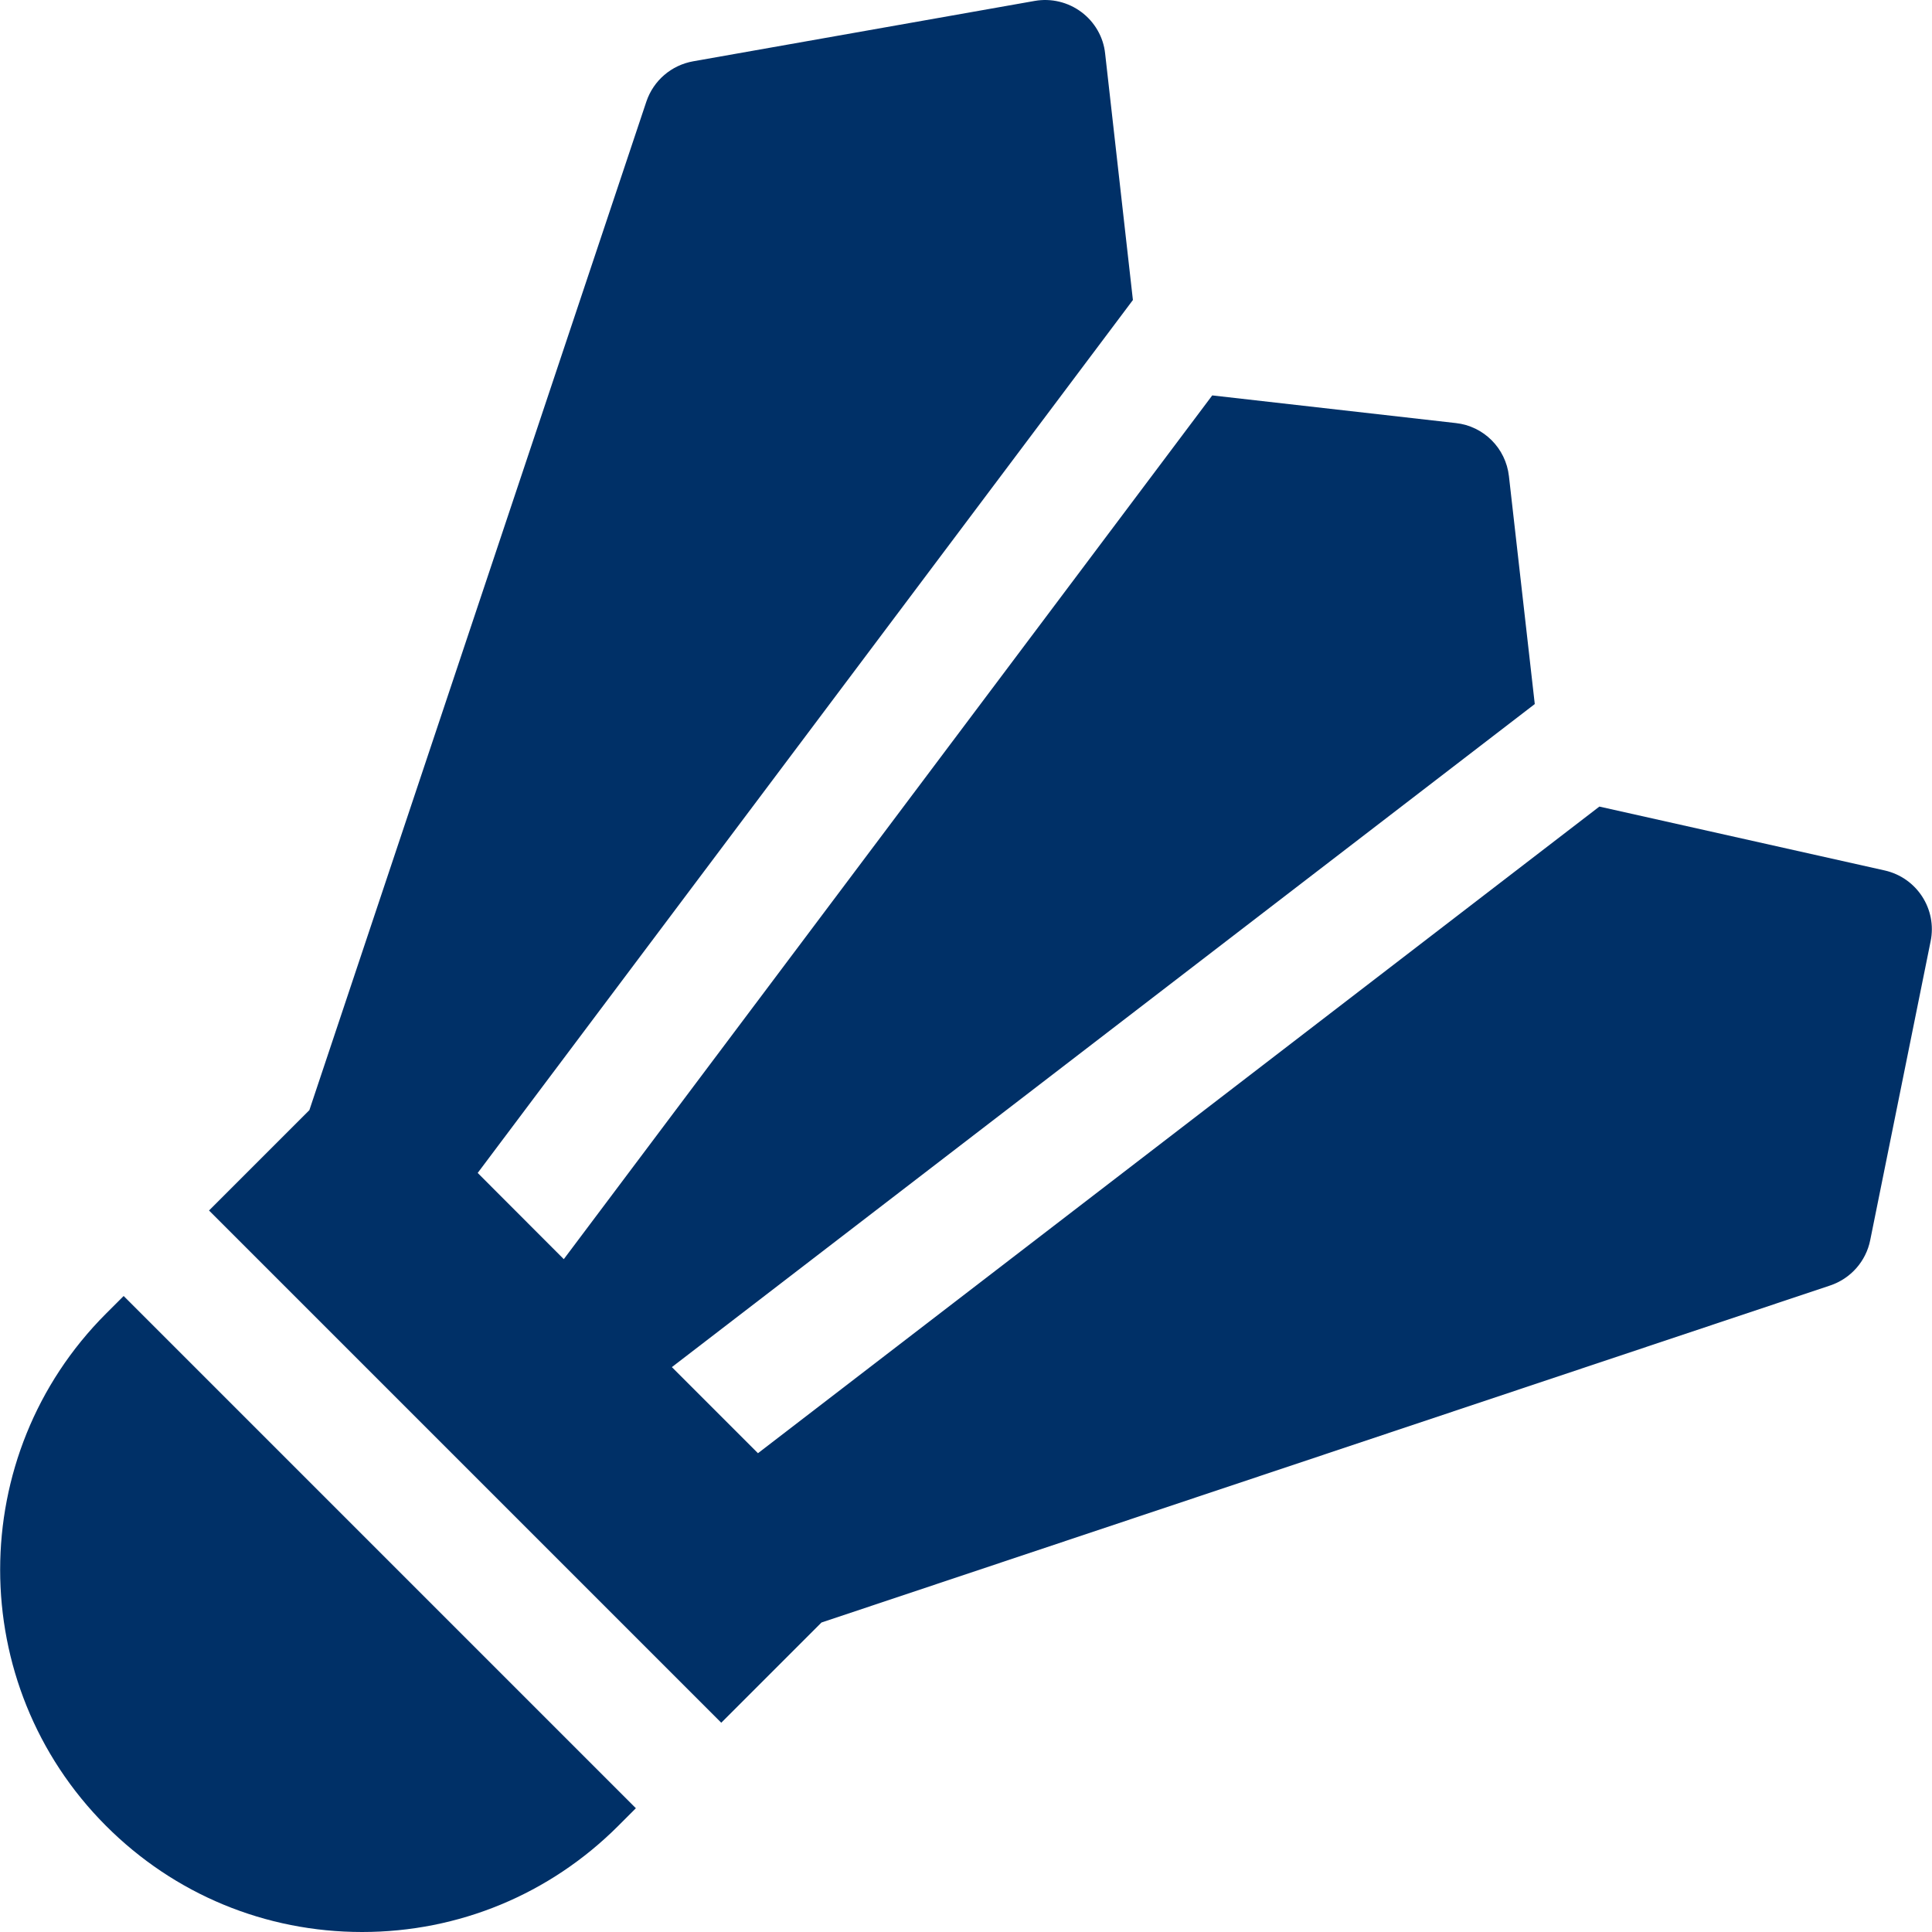
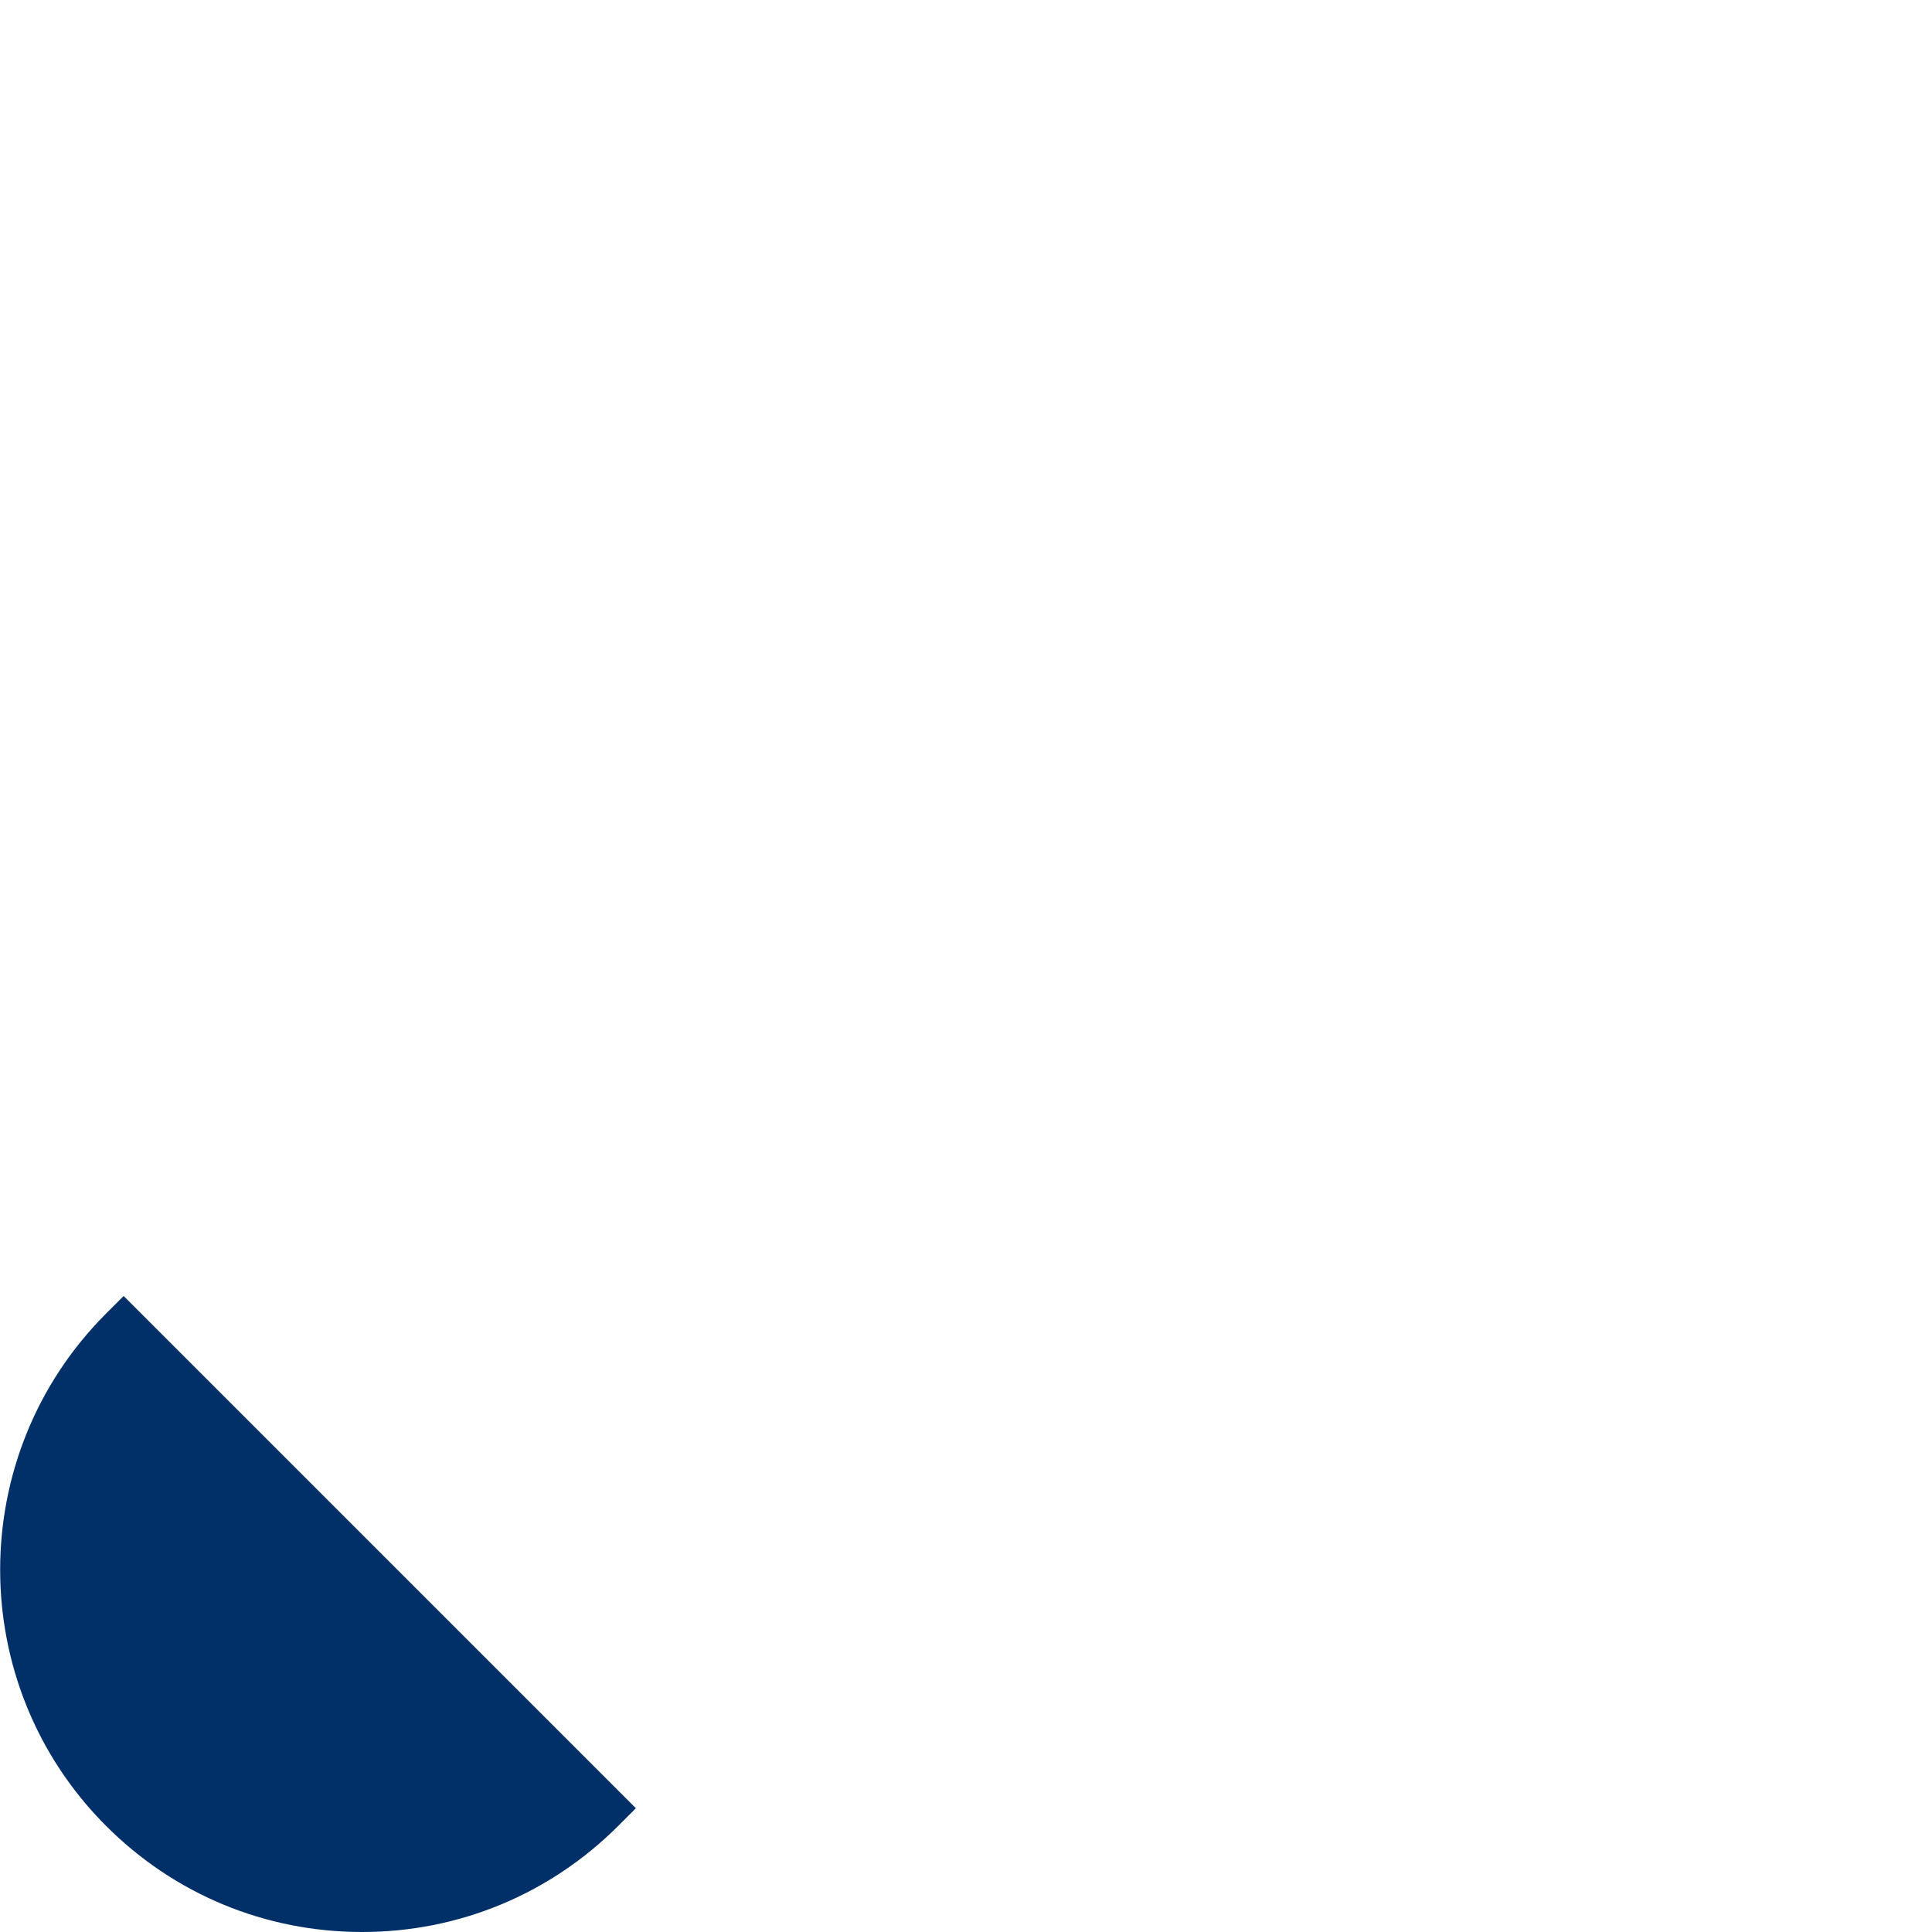
<svg xmlns="http://www.w3.org/2000/svg" xmlns:ns1="http://www.inkscape.org/namespaces/inkscape" xmlns:ns2="http://sodipodi.sourceforge.net/DTD/sodipodi-0.dtd" ns1:version="1.0 (4035a4fb49, 2020-05-01)" ns2:docname="sportovní haly.svg" xml:space="preserve" style="enable-background:new 0 0 511.985 511.985;" viewBox="0 0 511.985 511.985" y="0px" x="0px" id="Capa_1" version="1.1">
  <defs id="defs47" />
  <ns2:namedview ns1:current-layer="Capa_1" ns1:window-maximized="1" ns1:window-y="-8" ns1:window-x="-8" ns1:cy="709.63861" ns1:cx="228.51095" ns1:zoom="1.3281639" showgrid="false" id="namedview45" ns1:window-height="847" ns1:window-width="1440" ns1:pageshadow="2" ns1:pageopacity="0" guidetolerance="10" gridtolerance="10" objecttolerance="10" borderopacity="1" bordercolor="#666666" pagecolor="#ffffff" />
  <g style="fill:#003067;fill-opacity:1" id="g6">
    <g style="fill:#003067;fill-opacity:1" id="g4">
-       <path style="fill:#003067;fill-opacity:1" id="path2" d="M499.455,230.673l-75.616-16.928l-222.976,171.36l-22.816-22.816l228.672-175.712l-6.848-60.384    c-0.832-7.424-6.688-13.28-14.08-14.08l-64.544-7.328l-171.84,228.896l-22.816-22.848L300.223,79.505l-7.36-65.312    c-0.448-4.384-2.784-8.384-6.304-11.008c-3.52-2.624-8-3.712-12.352-2.944l-90.496,16c-5.792,1.024-10.528,5.088-12.416,10.656    L81.983,294.193l-26.592,26.592l135.744,135.744l26.56-26.56l267.296-89.312c5.44-1.824,9.504-6.4,10.624-12.032l16-79.168    C513.375,240.945,507.967,232.593,499.455,230.673z" />
-     </g>
+       </g>
  </g>
  <g style="fill:#003067;fill-opacity:1" id="g12">
    <g style="fill:#003067;fill-opacity:1" id="g10">
      <path style="fill:#003067;fill-opacity:1" id="path8" d="M32.767,343.441l-4.672,4.672c-37.408,37.44-37.408,98.304,0,135.744c18.112,18.144,42.24,28.128,67.872,28.128    s49.76-10.016,67.872-28.128l4.672-4.672L32.767,343.441z" />
    </g>
  </g>
  <g id="g14">
</g>
  <g id="g16">
</g>
  <g id="g18">
</g>
  <g id="g20">
</g>
  <g id="g22">
</g>
  <g id="g24">
</g>
  <g id="g26">
</g>
  <g id="g28">
</g>
  <g id="g30">
</g>
  <g id="g32">
</g>
  <g id="g34">
</g>
  <g id="g36">
</g>
  <g id="g38">
</g>
  <g id="g40">
</g>
  <g id="g42">
</g>
</svg>